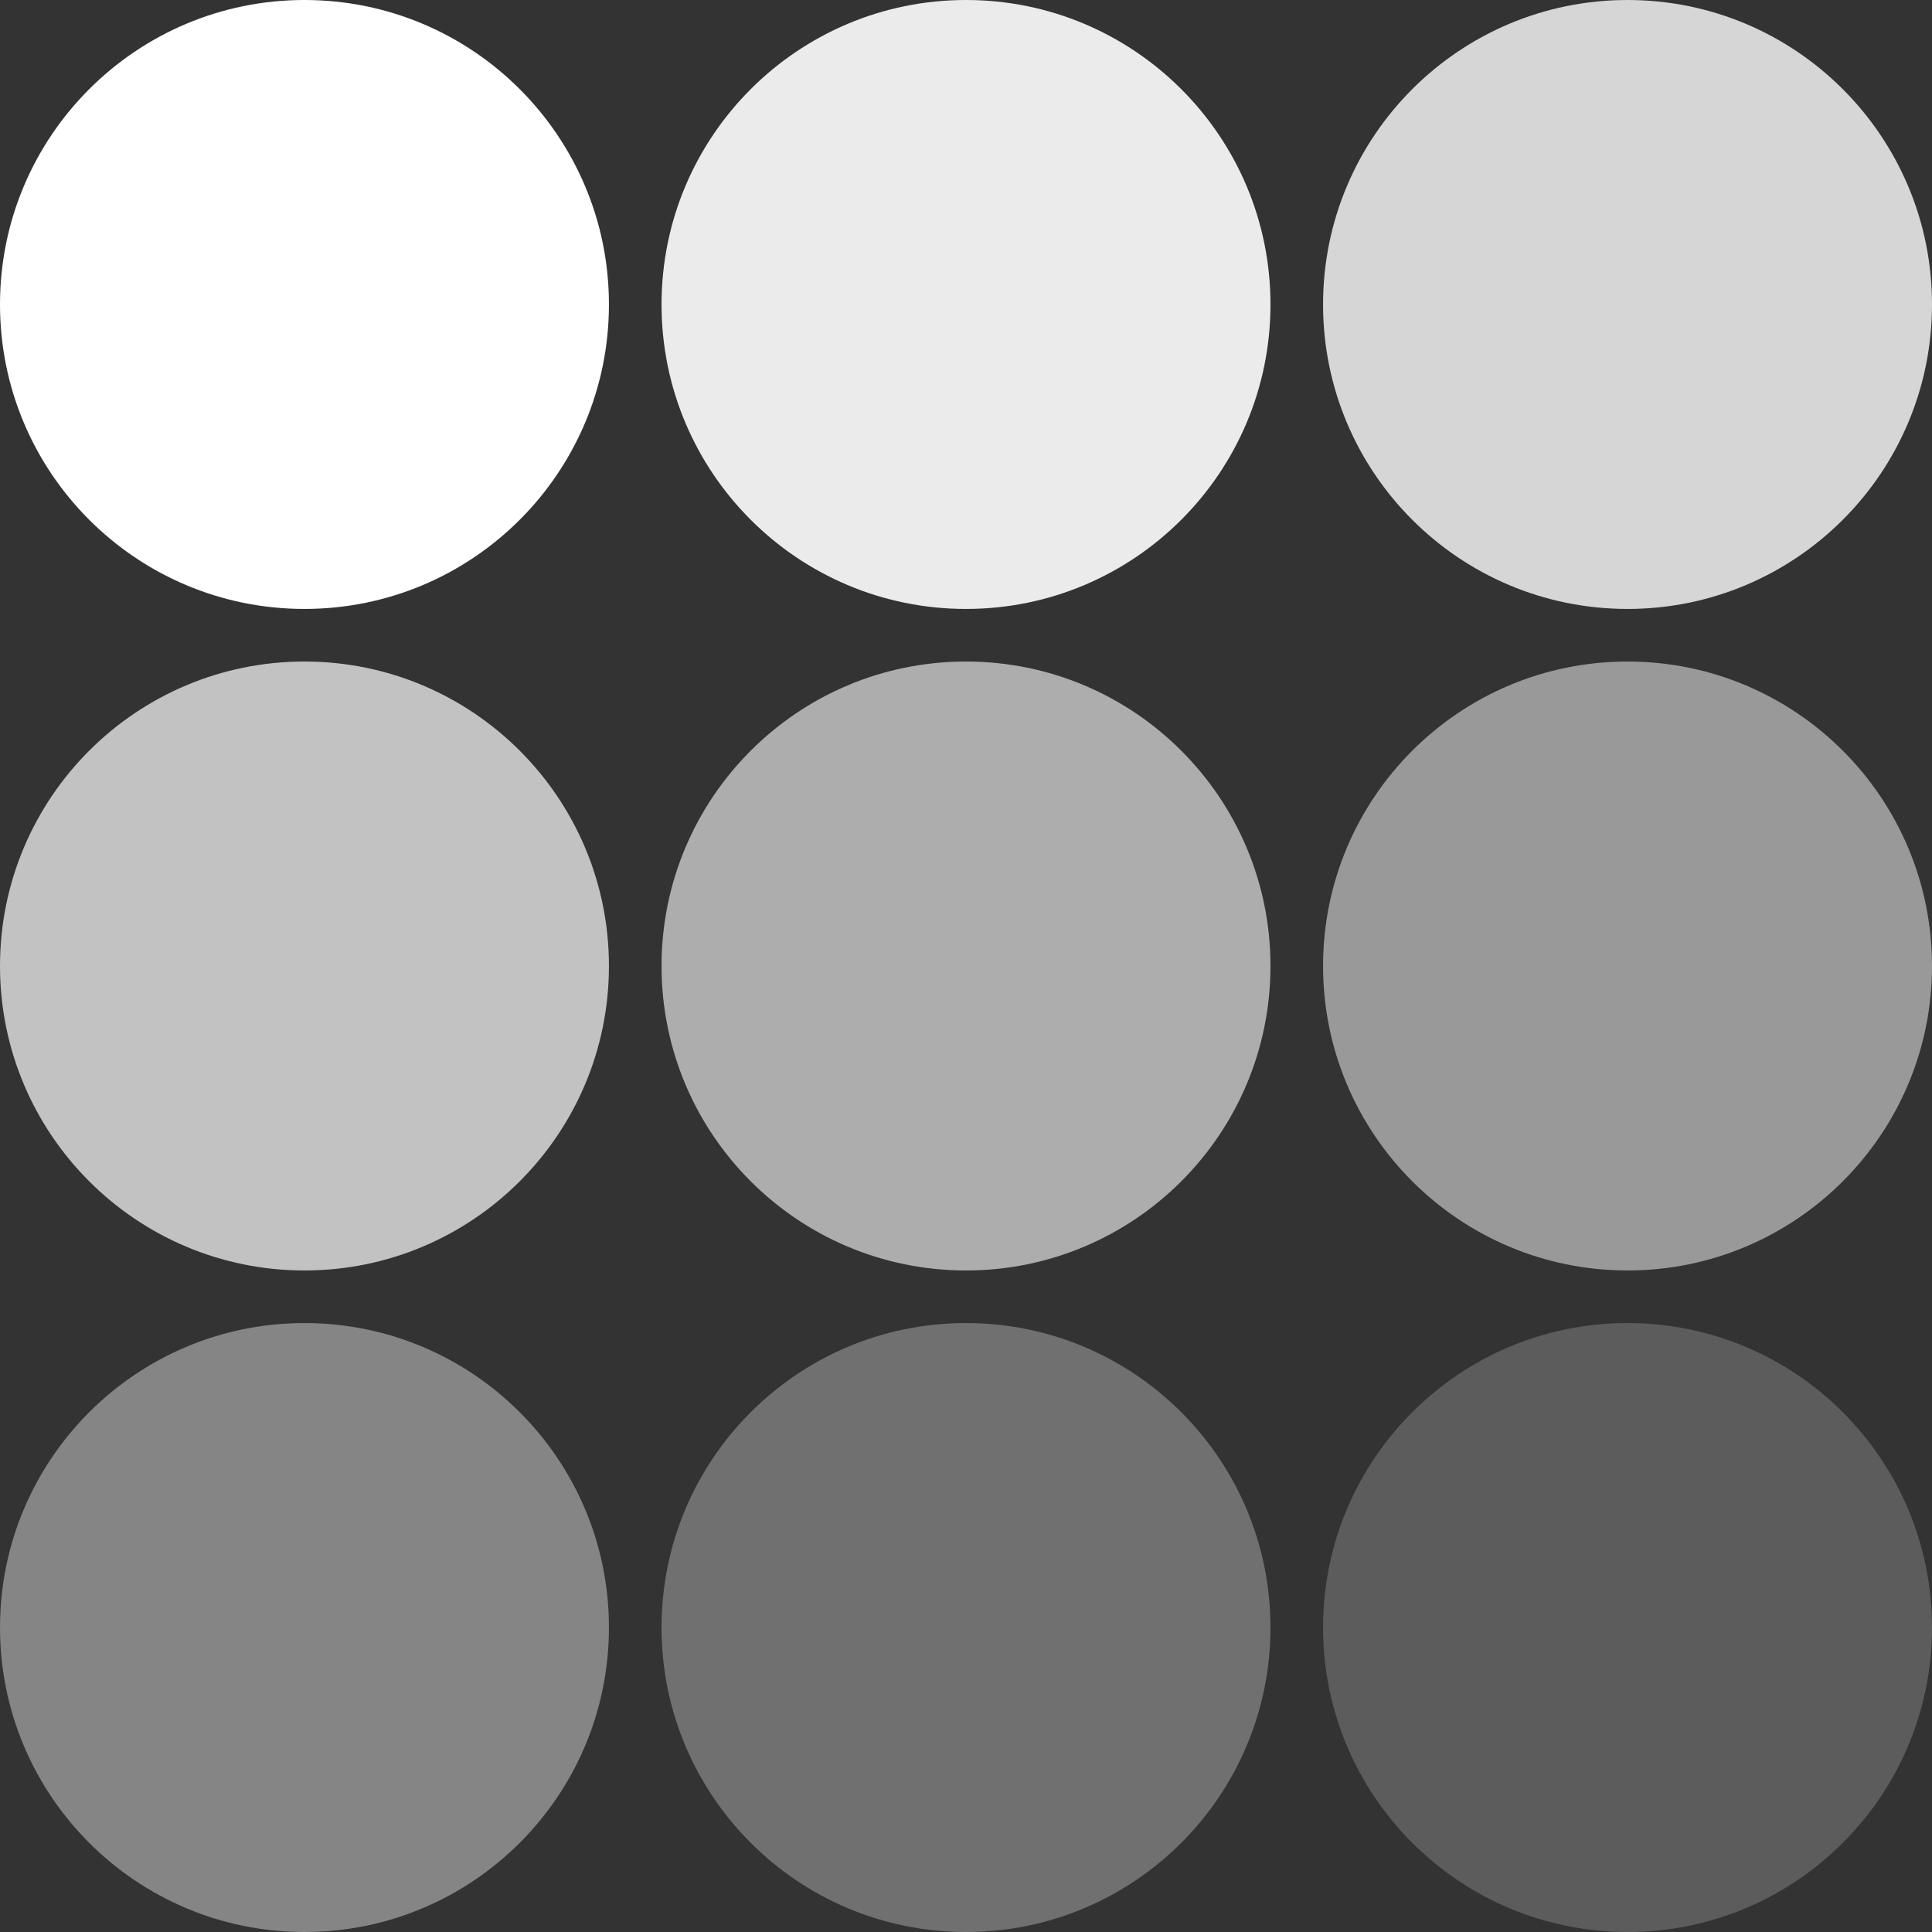
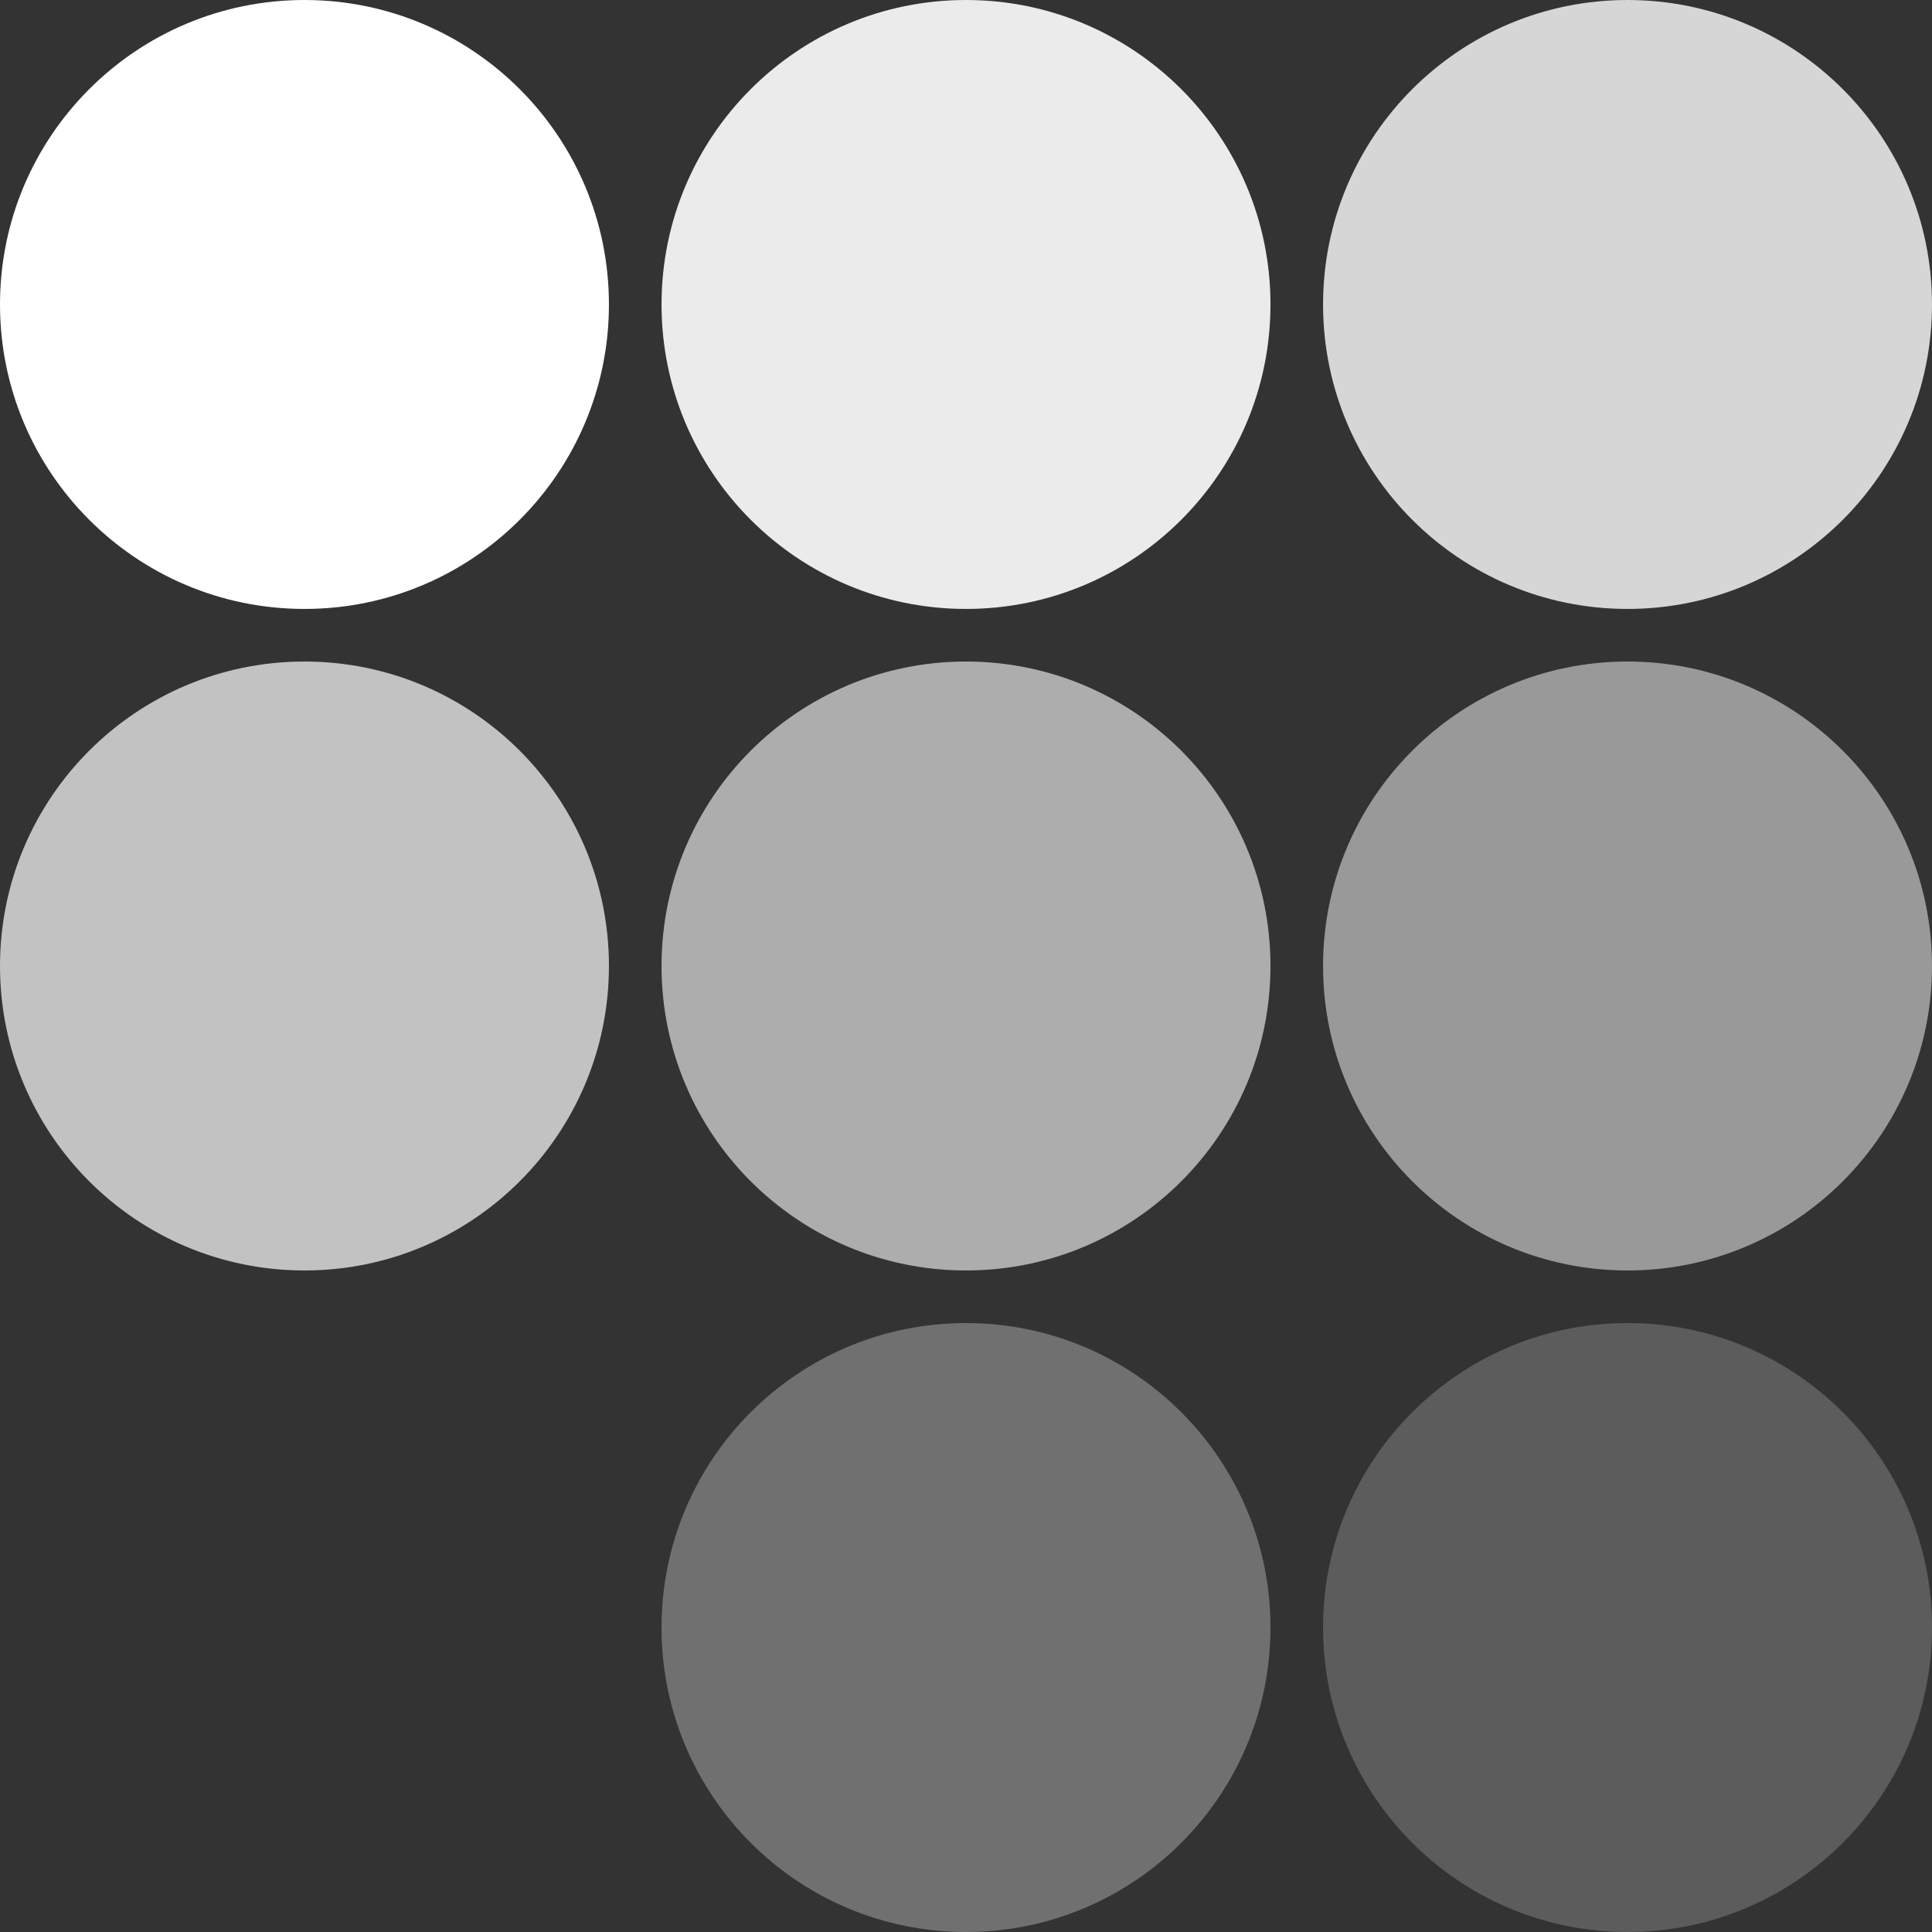
<svg xmlns="http://www.w3.org/2000/svg" width="220" height="220" viewBox="0 0 220 220" fill="none">
  <rect x="0" y="0" width="220" height="220" fill="#333333" stroke="none" />
  <g clip-path="url(#clip0_421_3)">
    <path d="M34.67 69.341C53.819 69.341 69.341 53.819 69.341 34.67C69.341 15.523 53.819 0 34.67 0C15.523 0 0 15.523 0 34.67C0 53.819 15.523 69.341 34.67 69.341Z" fill="white" />
    <path d="M110 69.341C129.148 69.341 144.671 53.819 144.671 34.67C144.671 15.523 129.148 0 110 0C90.852 0 75.33 15.523 75.33 34.67C75.33 53.819 90.852 69.341 110 69.341Z" fill="white" fill-opacity="0.9" />
    <path d="M185.329 69.341C204.477 69.341 220 53.819 220 34.67C220 15.523 204.477 0 185.329 0C166.181 0 150.659 15.523 150.659 34.67C150.659 53.819 166.181 69.341 185.329 69.341Z" fill="white" fill-opacity="0.8" />
    <path d="M34.67 144.67C53.819 144.67 69.341 129.148 69.341 110C69.341 90.852 53.819 75.329 34.67 75.329C15.523 75.329 0 90.852 0 110C0 129.148 15.523 144.67 34.67 144.67Z" fill="white" fill-opacity="0.7" />
    <path d="M110 144.67C129.148 144.67 144.671 129.148 144.671 110C144.671 90.852 129.148 75.329 110 75.329C90.852 75.329 75.33 90.852 75.33 110C75.33 129.148 90.852 144.67 110 144.67Z" fill="white" fill-opacity="0.6" />
    <path d="M185.329 144.67C204.477 144.67 220 129.148 220 110C220 90.852 204.477 75.329 185.329 75.329C166.181 75.329 150.659 90.852 150.659 110C150.659 129.148 166.181 144.67 185.329 144.67Z" fill="white" fill-opacity="0.5" />
-     <path d="M34.67 220C53.819 220 69.341 204.478 69.341 185.33C69.341 166.182 53.819 150.659 34.67 150.659C15.523 150.659 0 166.182 0 185.33C0 204.478 15.523 220 34.67 220Z" fill="white" fill-opacity="0.4" />
    <path d="M110 220C129.148 220 144.671 204.478 144.671 185.33C144.671 166.182 129.148 150.659 110 150.659C90.852 150.659 75.33 166.182 75.33 185.33C75.33 204.478 90.852 220 110 220Z" fill="white" fill-opacity="0.3" />
    <path d="M185.329 220C204.477 220 220 204.478 220 185.33C220 166.182 204.477 150.659 185.329 150.659C166.181 150.659 150.659 166.182 150.659 185.33C150.659 204.478 166.181 220 185.329 220Z" fill="white" fill-opacity="0.2" />
  </g>
  <defs>
    <clipPath id="clip0_421_3">
      <rect width="220" height="220" fill="white" />
    </clipPath>
  </defs>
</svg>